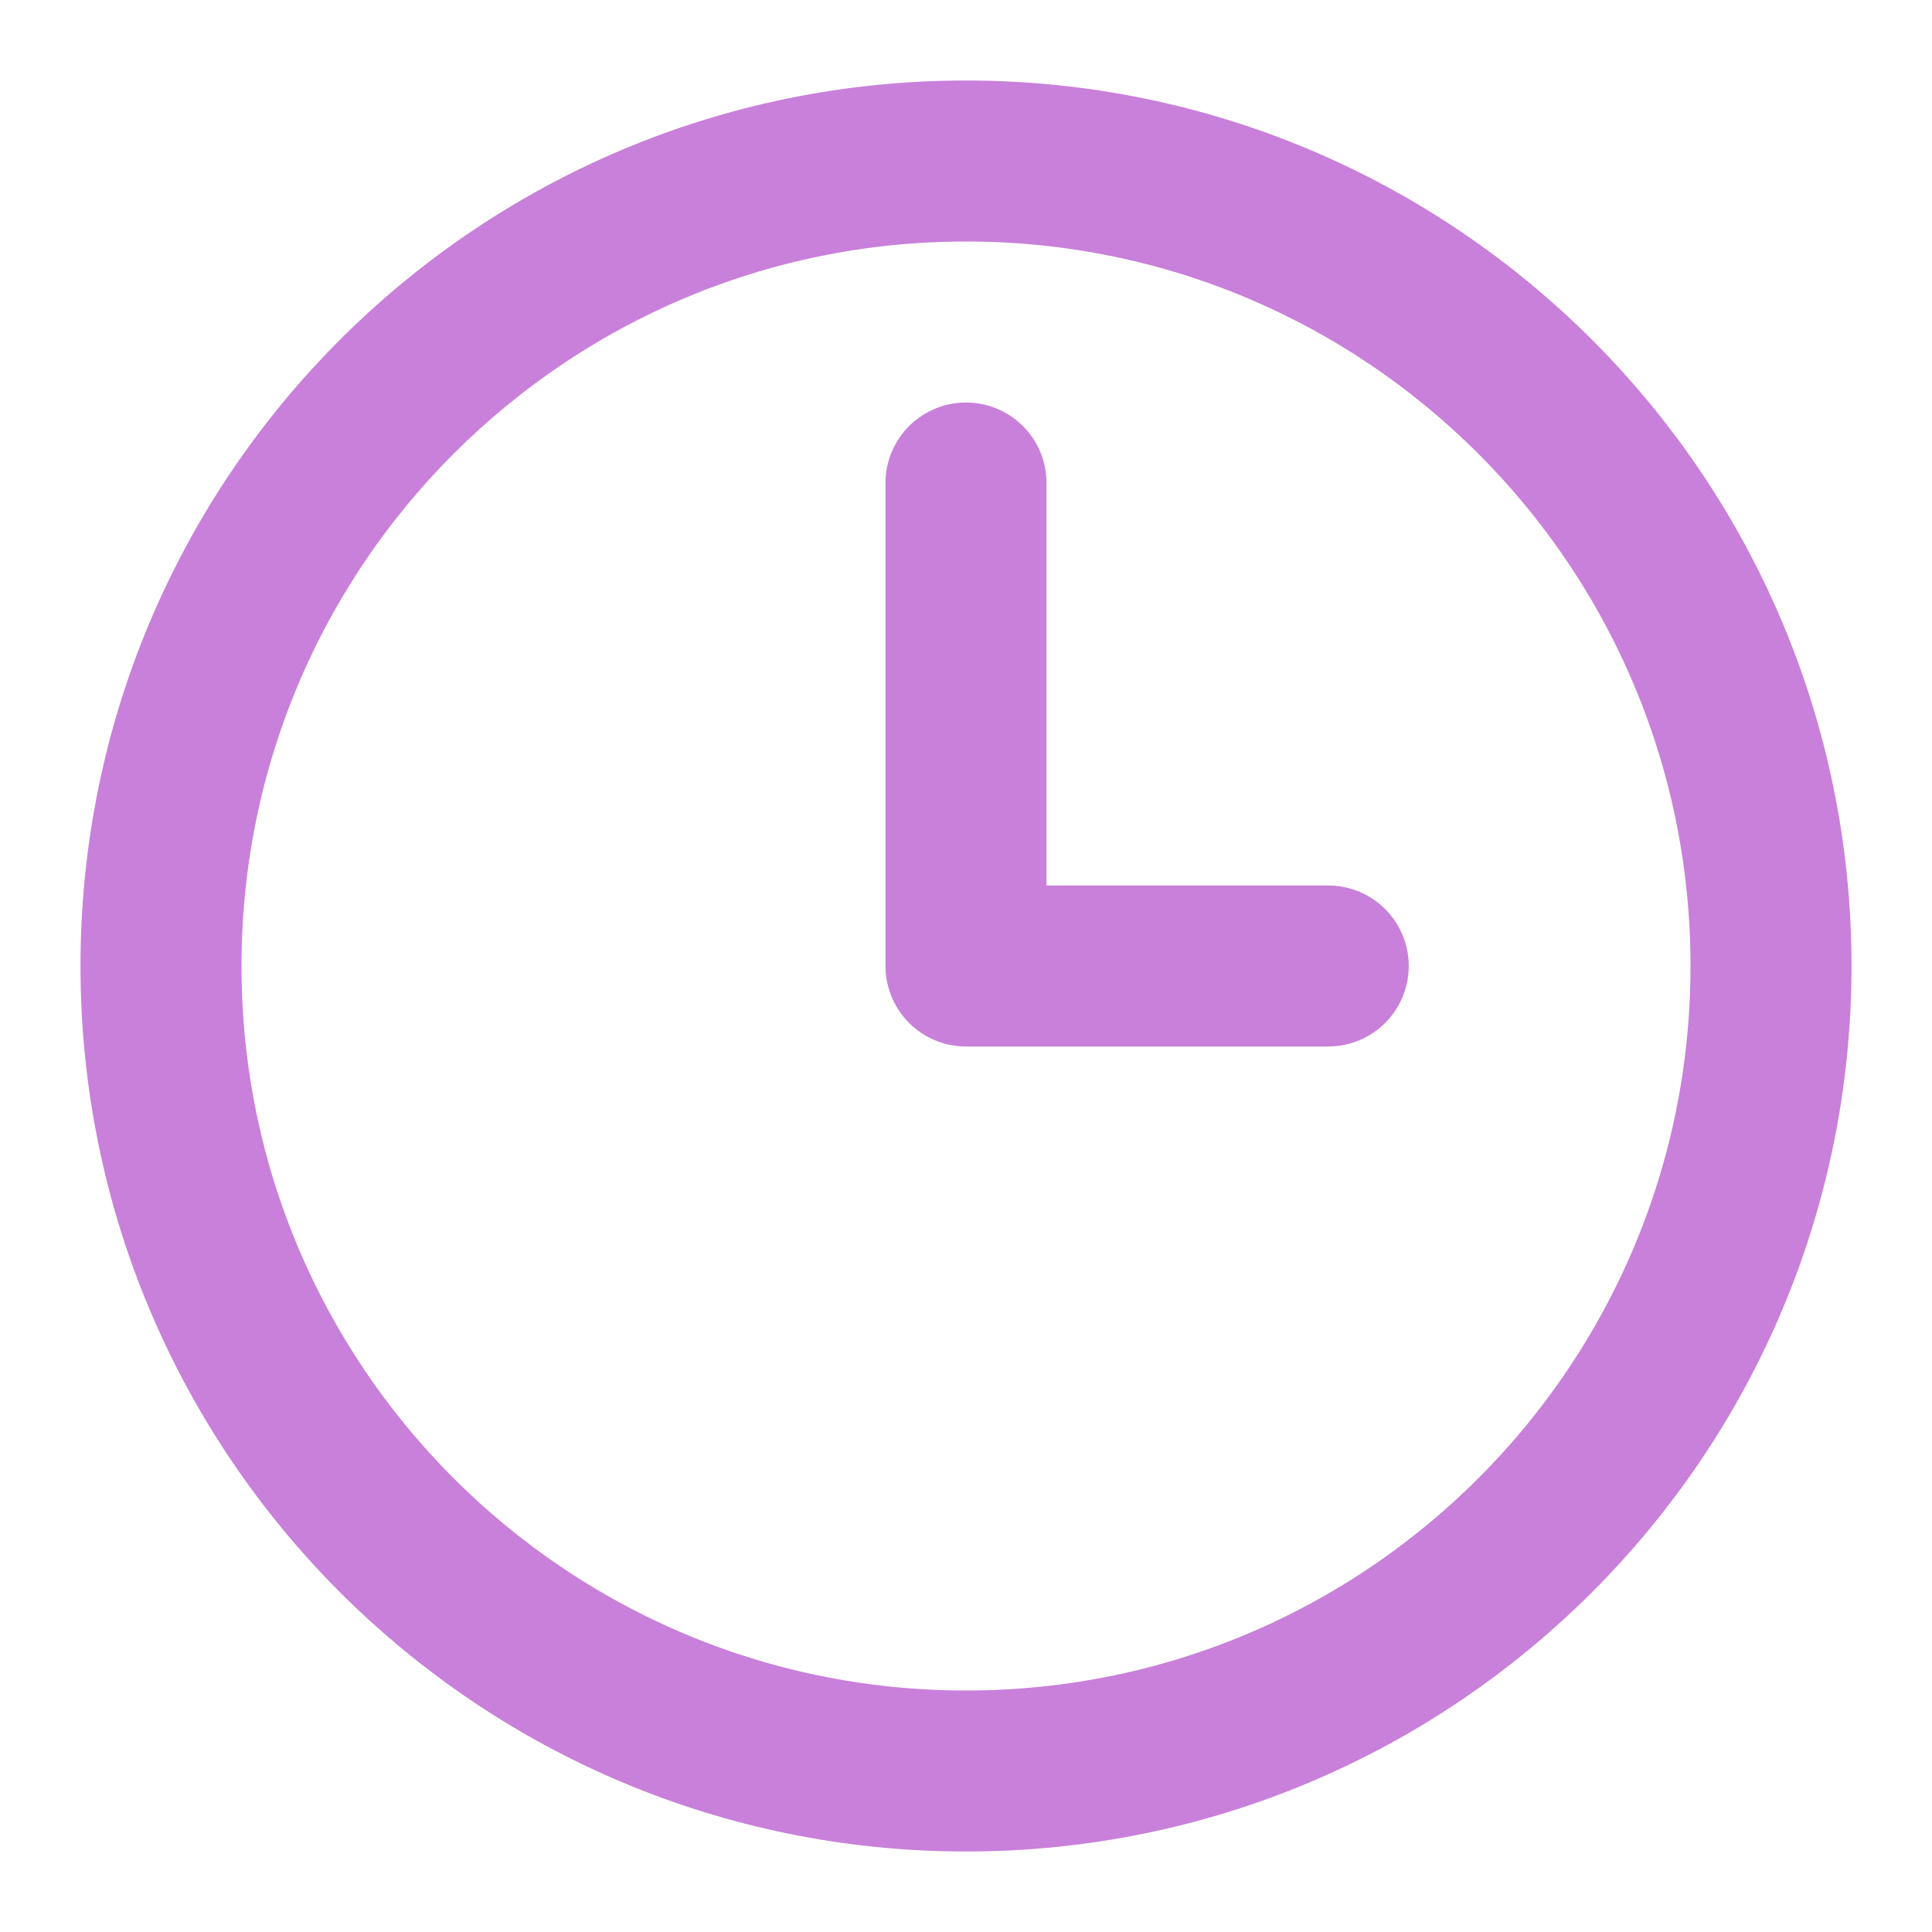
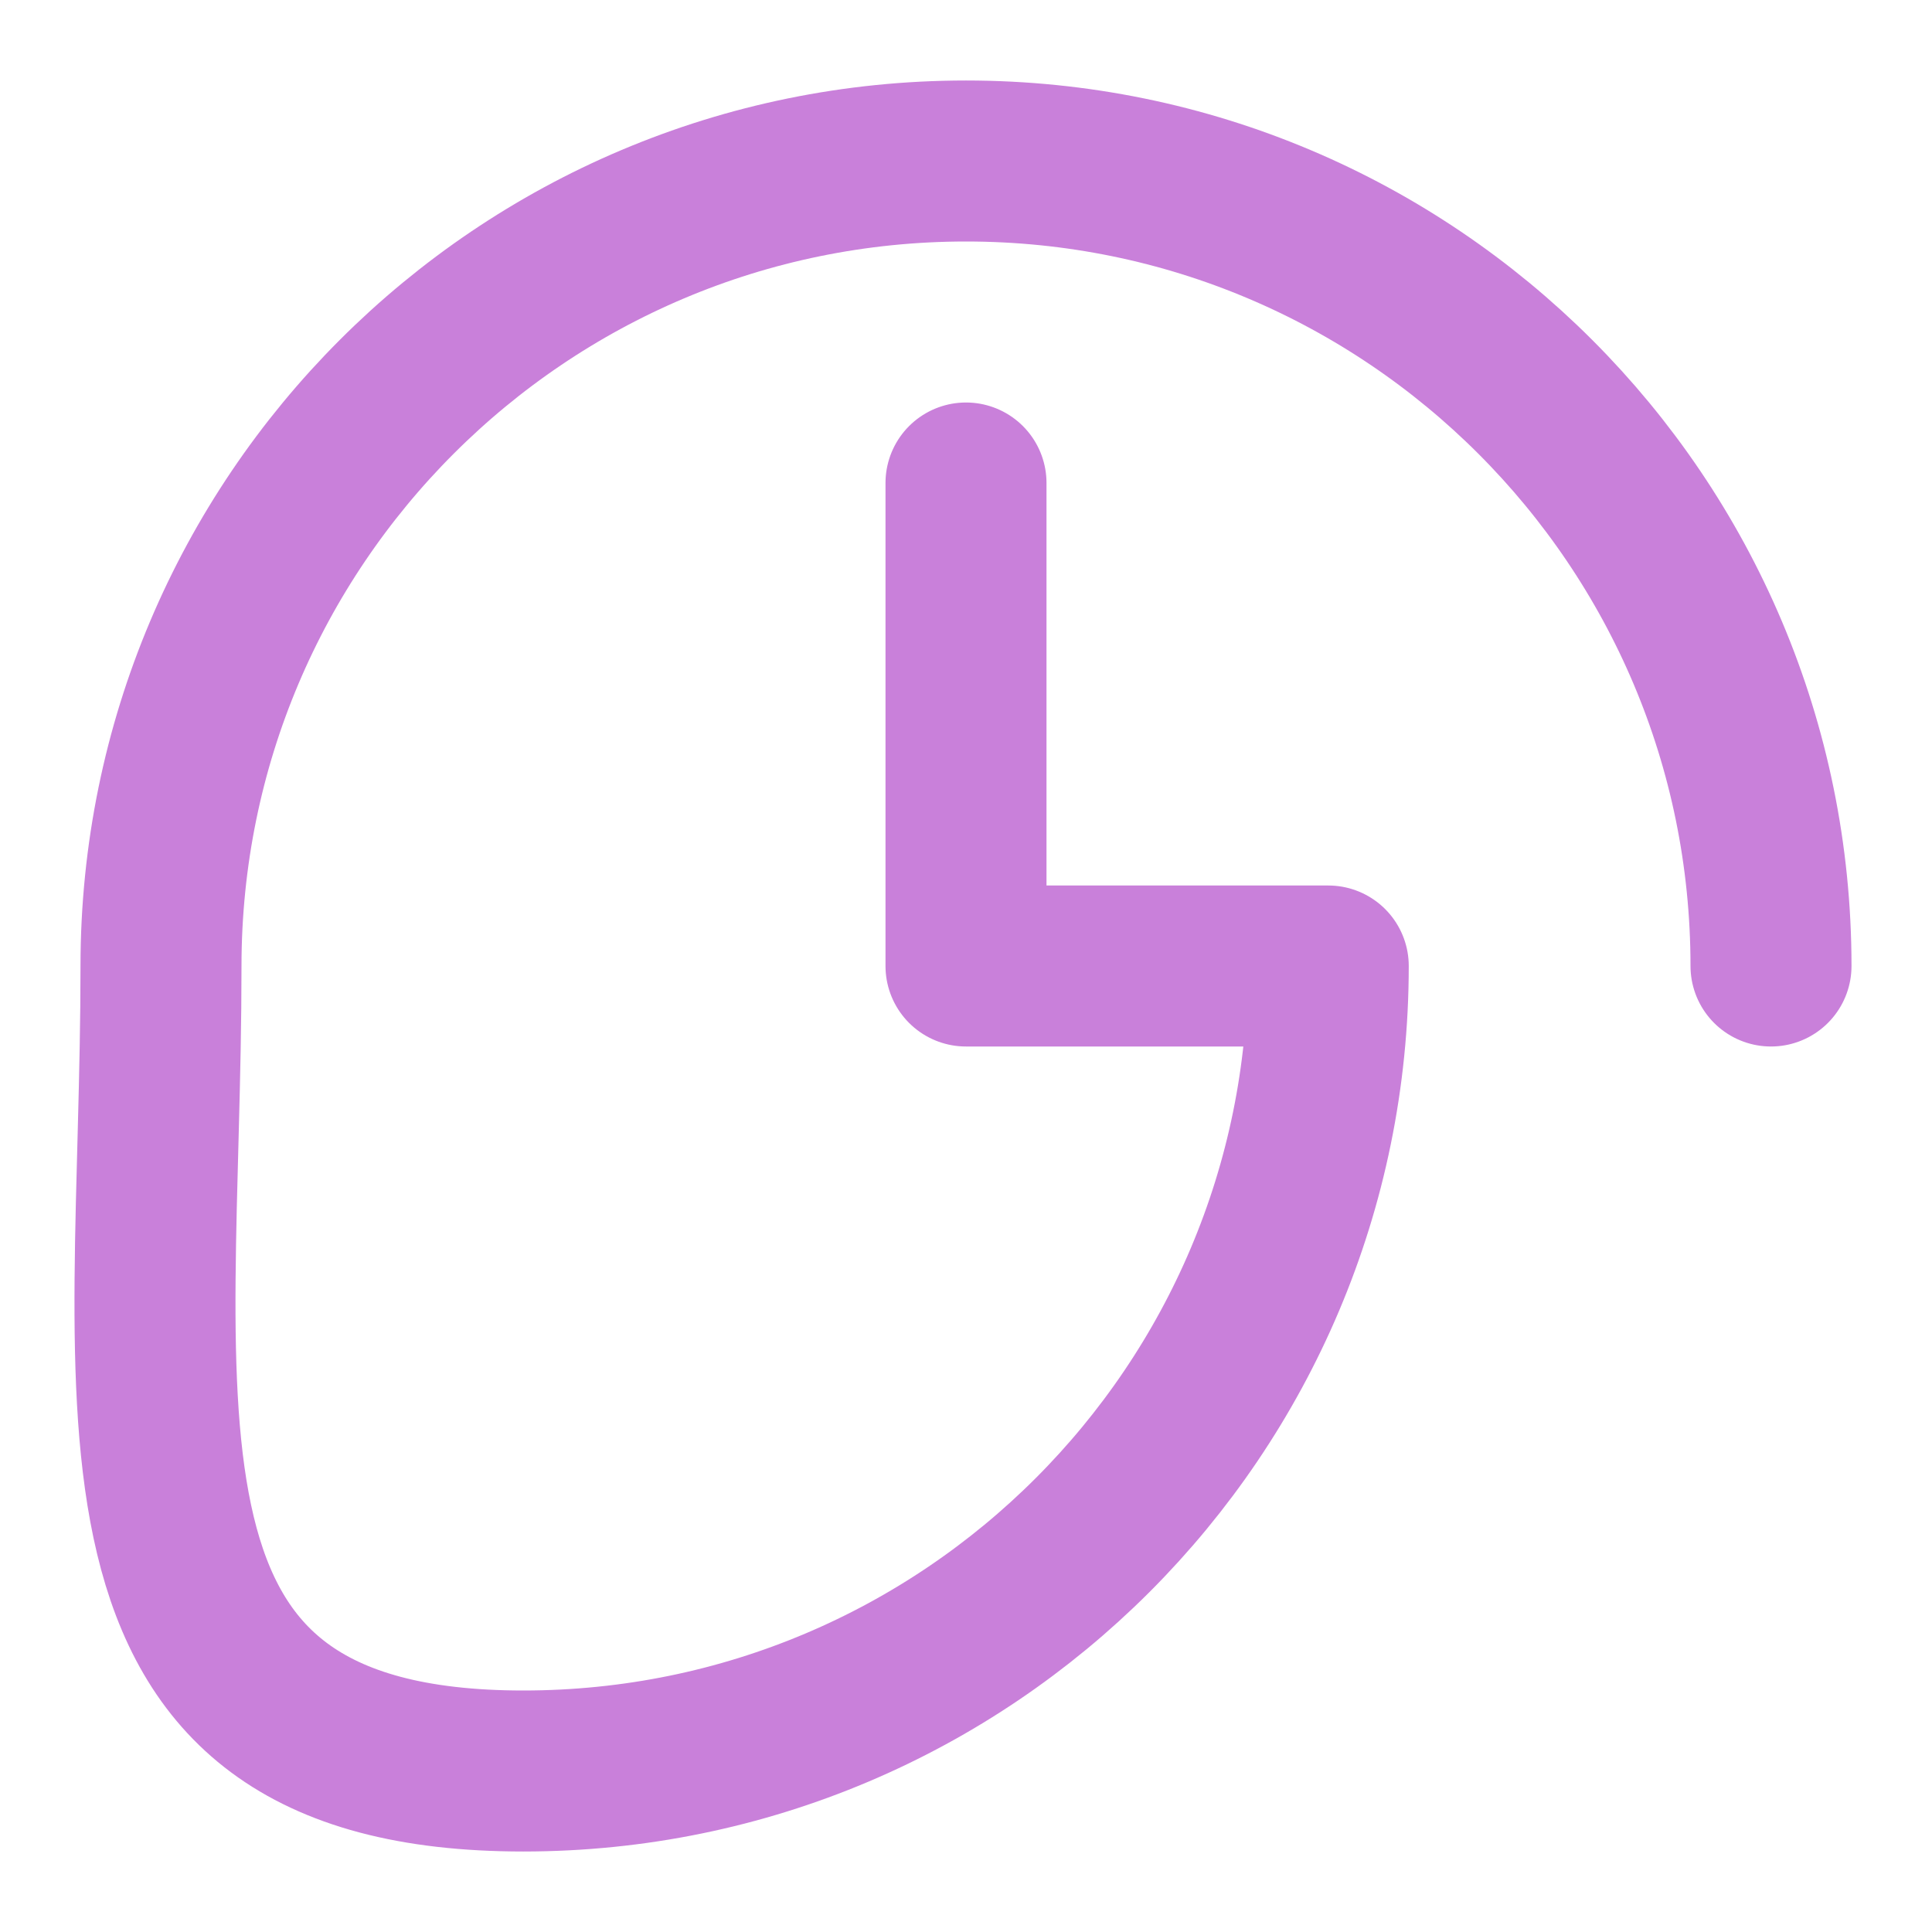
<svg xmlns="http://www.w3.org/2000/svg" width="24" height="24" fill="none">
-   <path stroke="#C980DA" stroke-linecap="round" stroke-linejoin="round" stroke-width="2" d="M12 6v6h4.5m5.5 0c0 5.523-4.477 10-10 10S2 17.523 2 12 6.477 2 12 2s10 4.477 10 10" />
+   <path stroke="#C980DA" stroke-linecap="round" stroke-linejoin="round" stroke-width="2" d="M12 6v6h4.5c0 5.523-4.477 10-10 10S2 17.523 2 12 6.477 2 12 2s10 4.477 10 10" />
</svg>